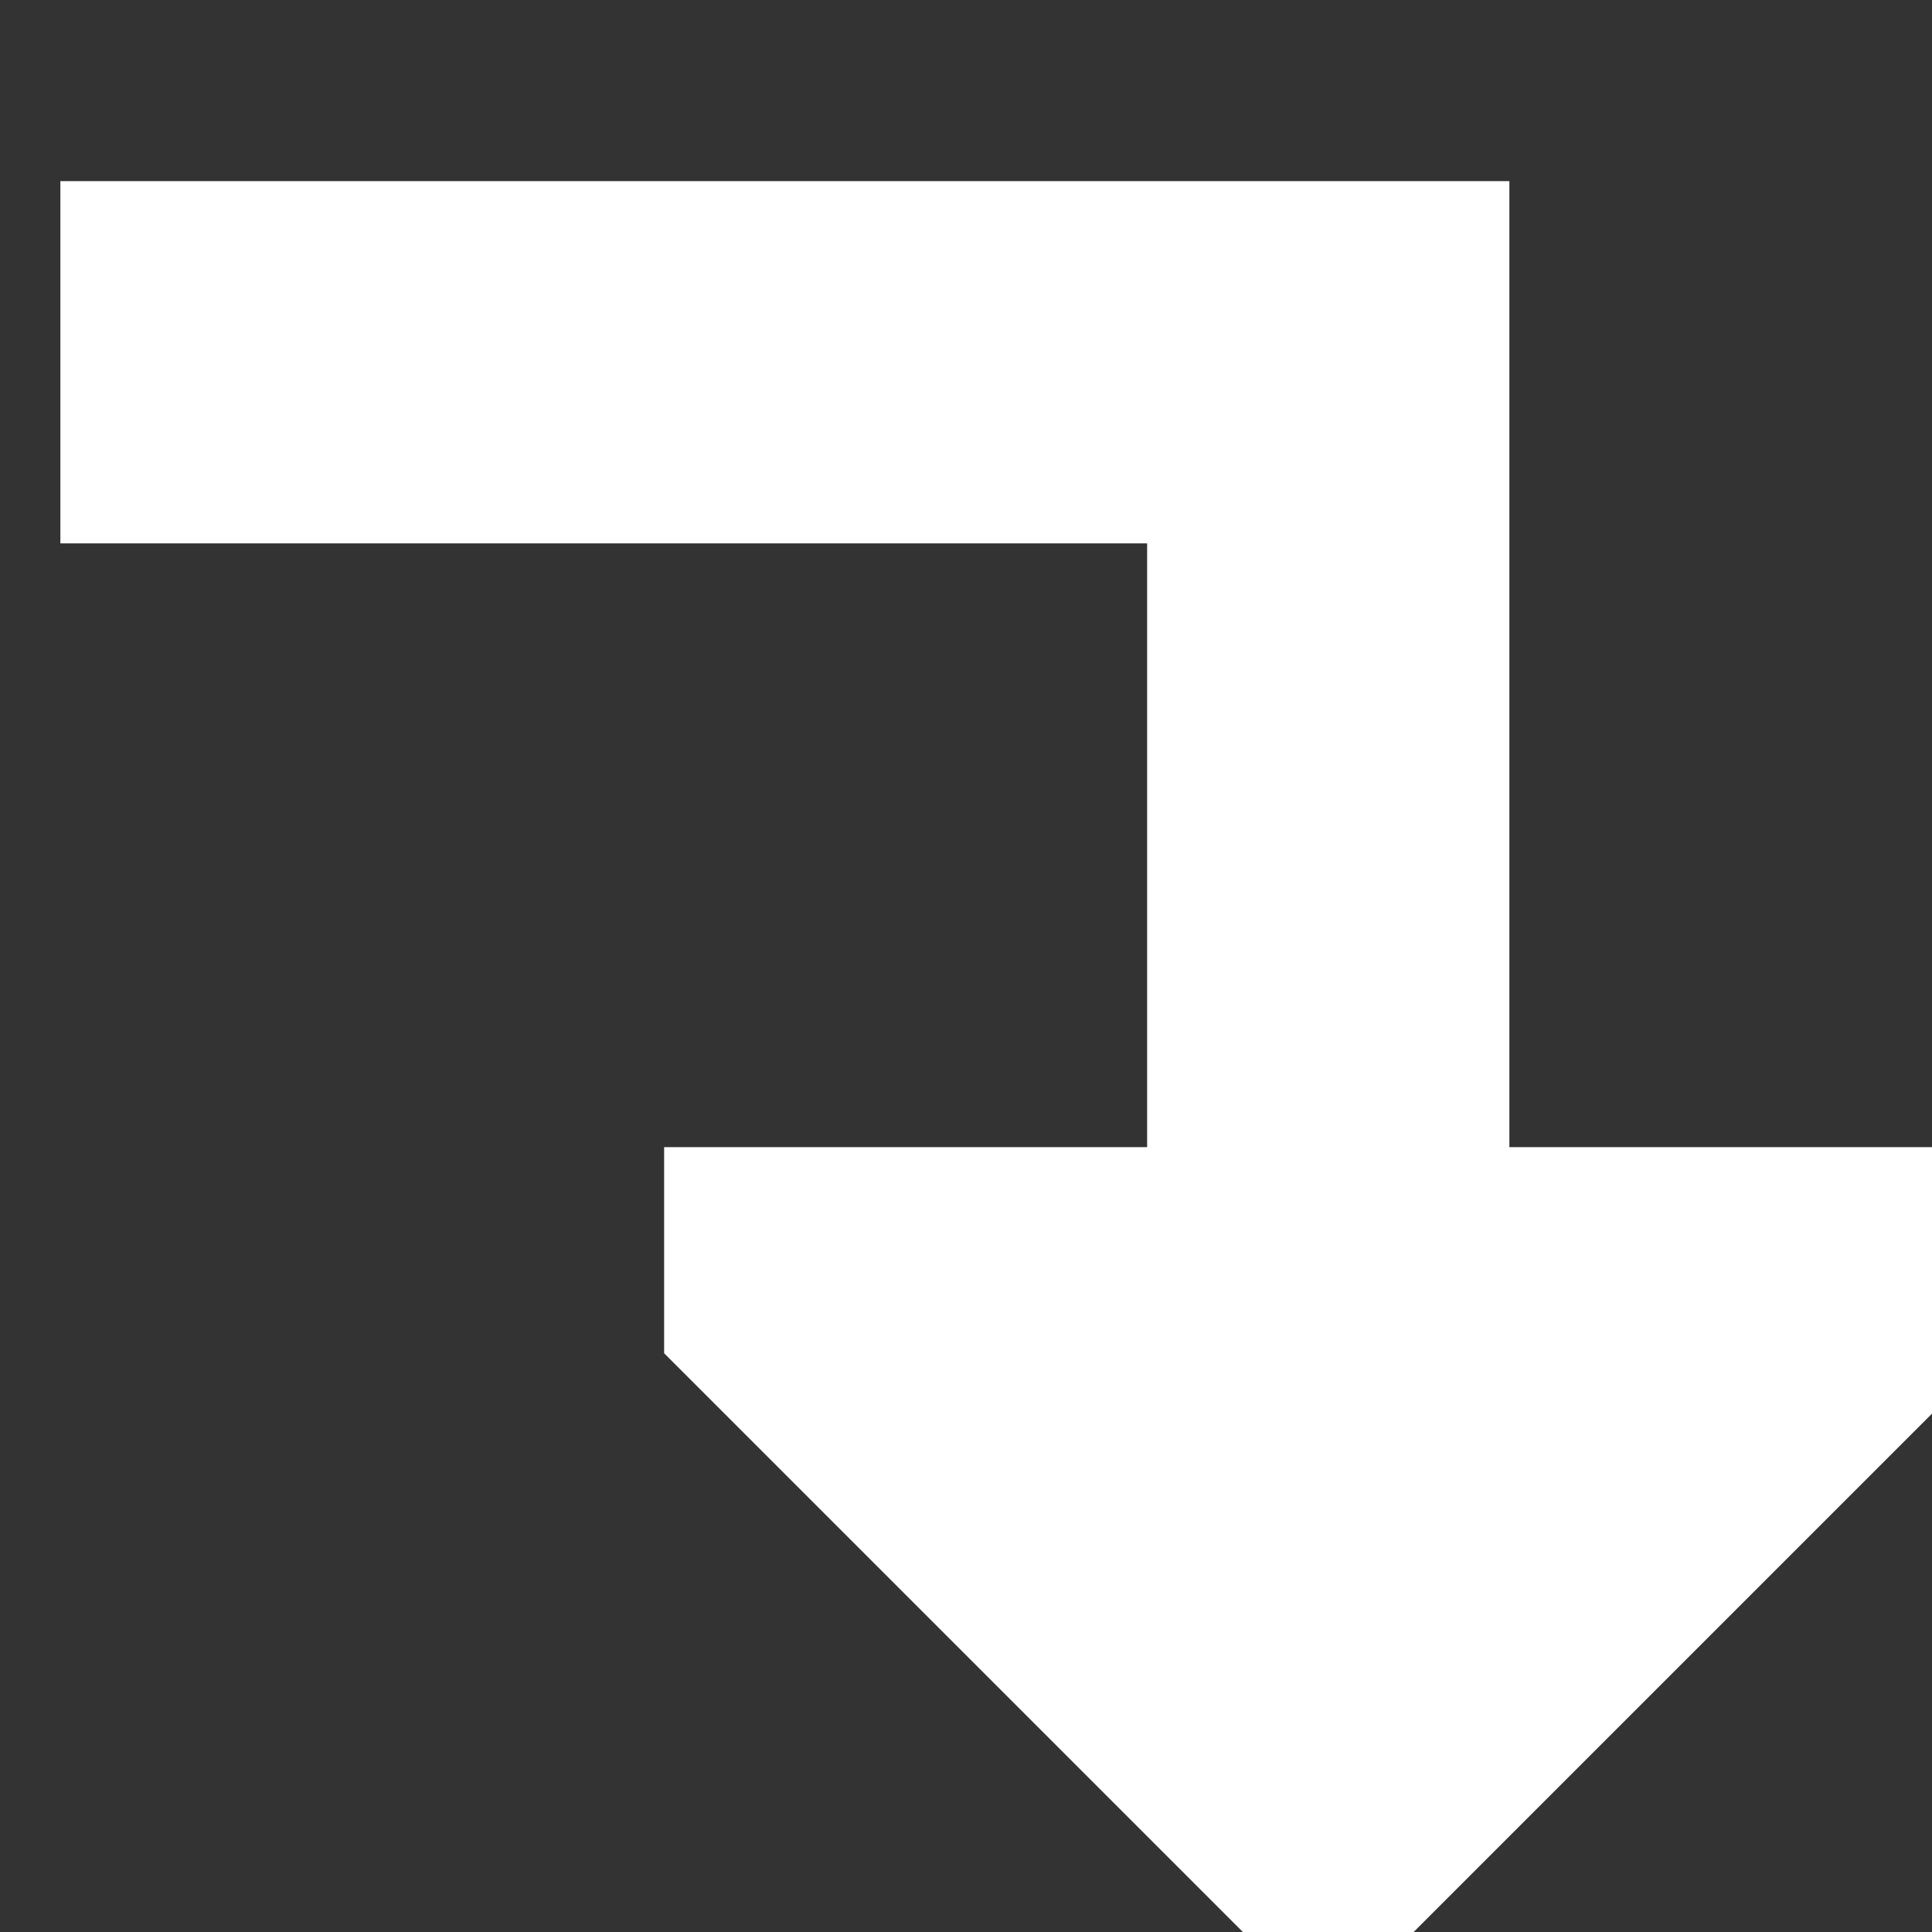
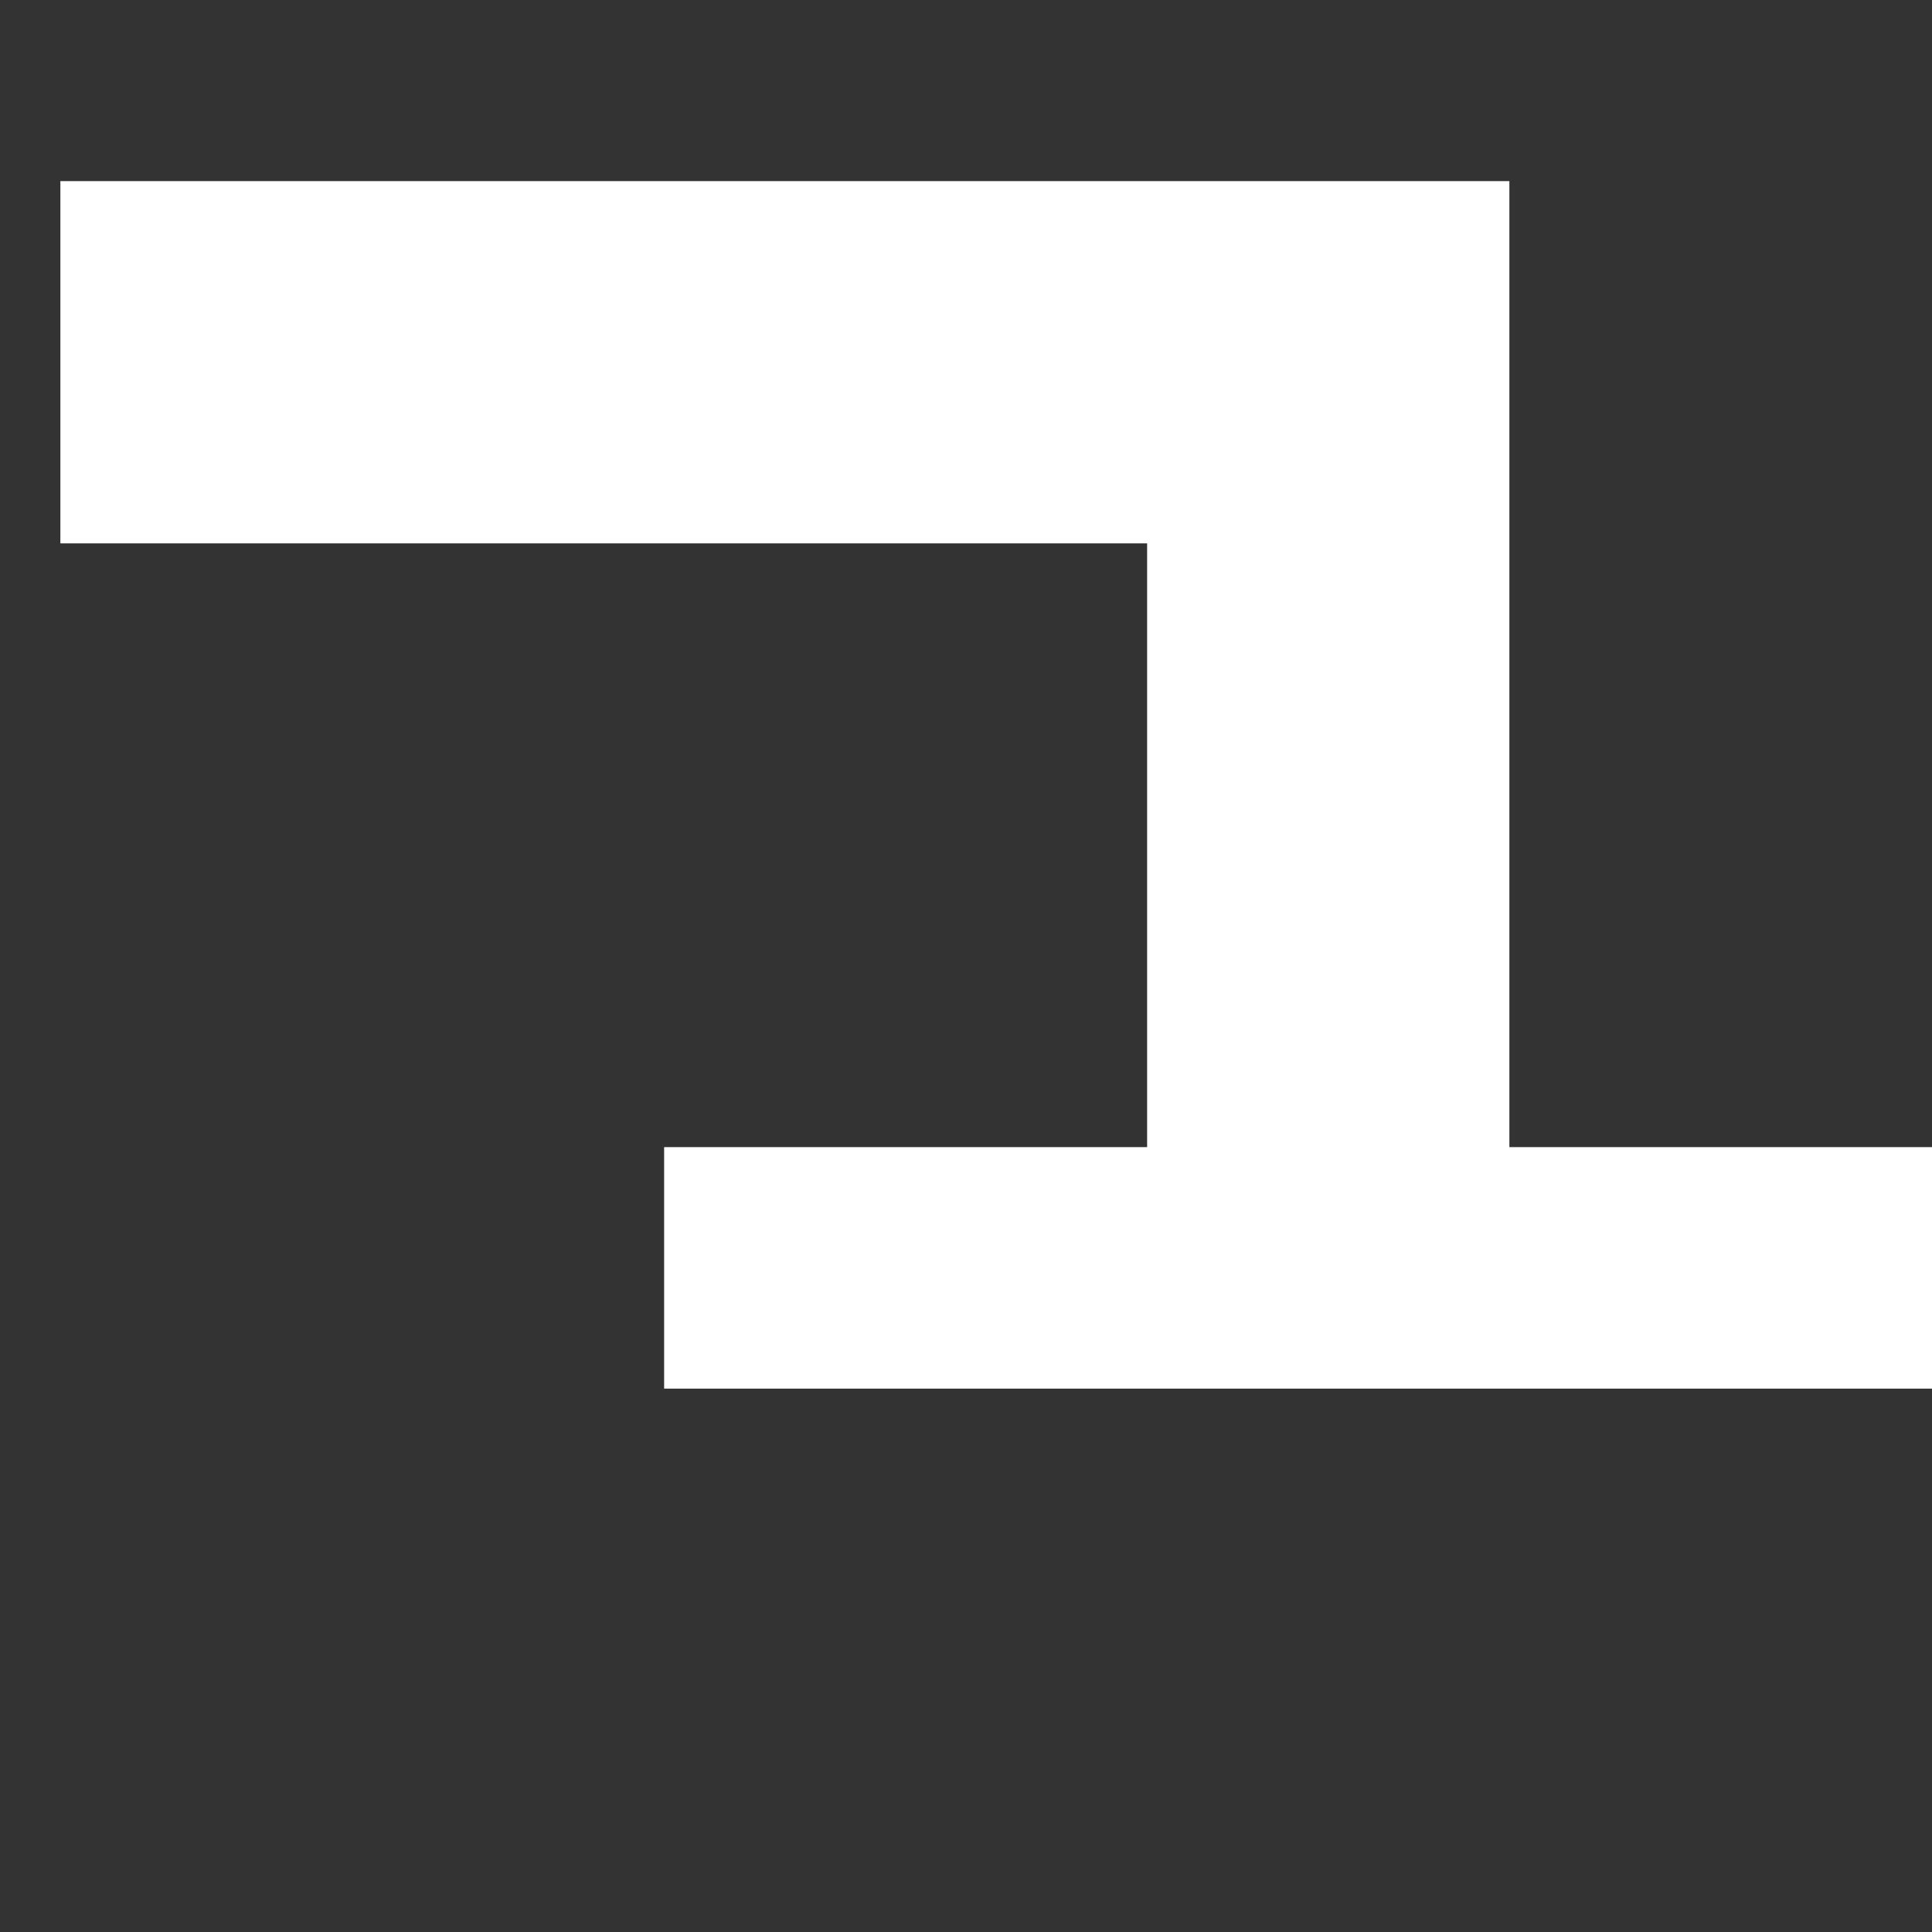
<svg xmlns="http://www.w3.org/2000/svg" width="800px" height="800px" viewBox="0 0 16 16" fill="none" stroke="#ffffff" style="--darkreader-inline-stroke: #e8e6e3;" data-darkreader-inline-stroke="">
  <rect x="0" y="0" width="16" height="16" fill="#333333" stroke="none" />
  <g id="SVGRepo_bgCarrier" stroke-width="0" />
  <g id="SVGRepo_tracerCarrier" stroke-linecap="round" stroke-linejoin="round" />
  <g id="SVGRepo_iconCarrier">
-     <path d="M16 10V11L11 16L6 11V10L10 10V4L1 4L1 2L12 2V10H16Z" fill="#ffffff" style="--darkreader-inline-fill: #181a1b;" data-darkreader-inline-fill="" />
+     <path d="M16 10V11L6 11V10L10 10V4L1 4L1 2L12 2V10H16Z" fill="#ffffff" style="--darkreader-inline-fill: #181a1b;" data-darkreader-inline-fill="" />
  </g>
</svg>